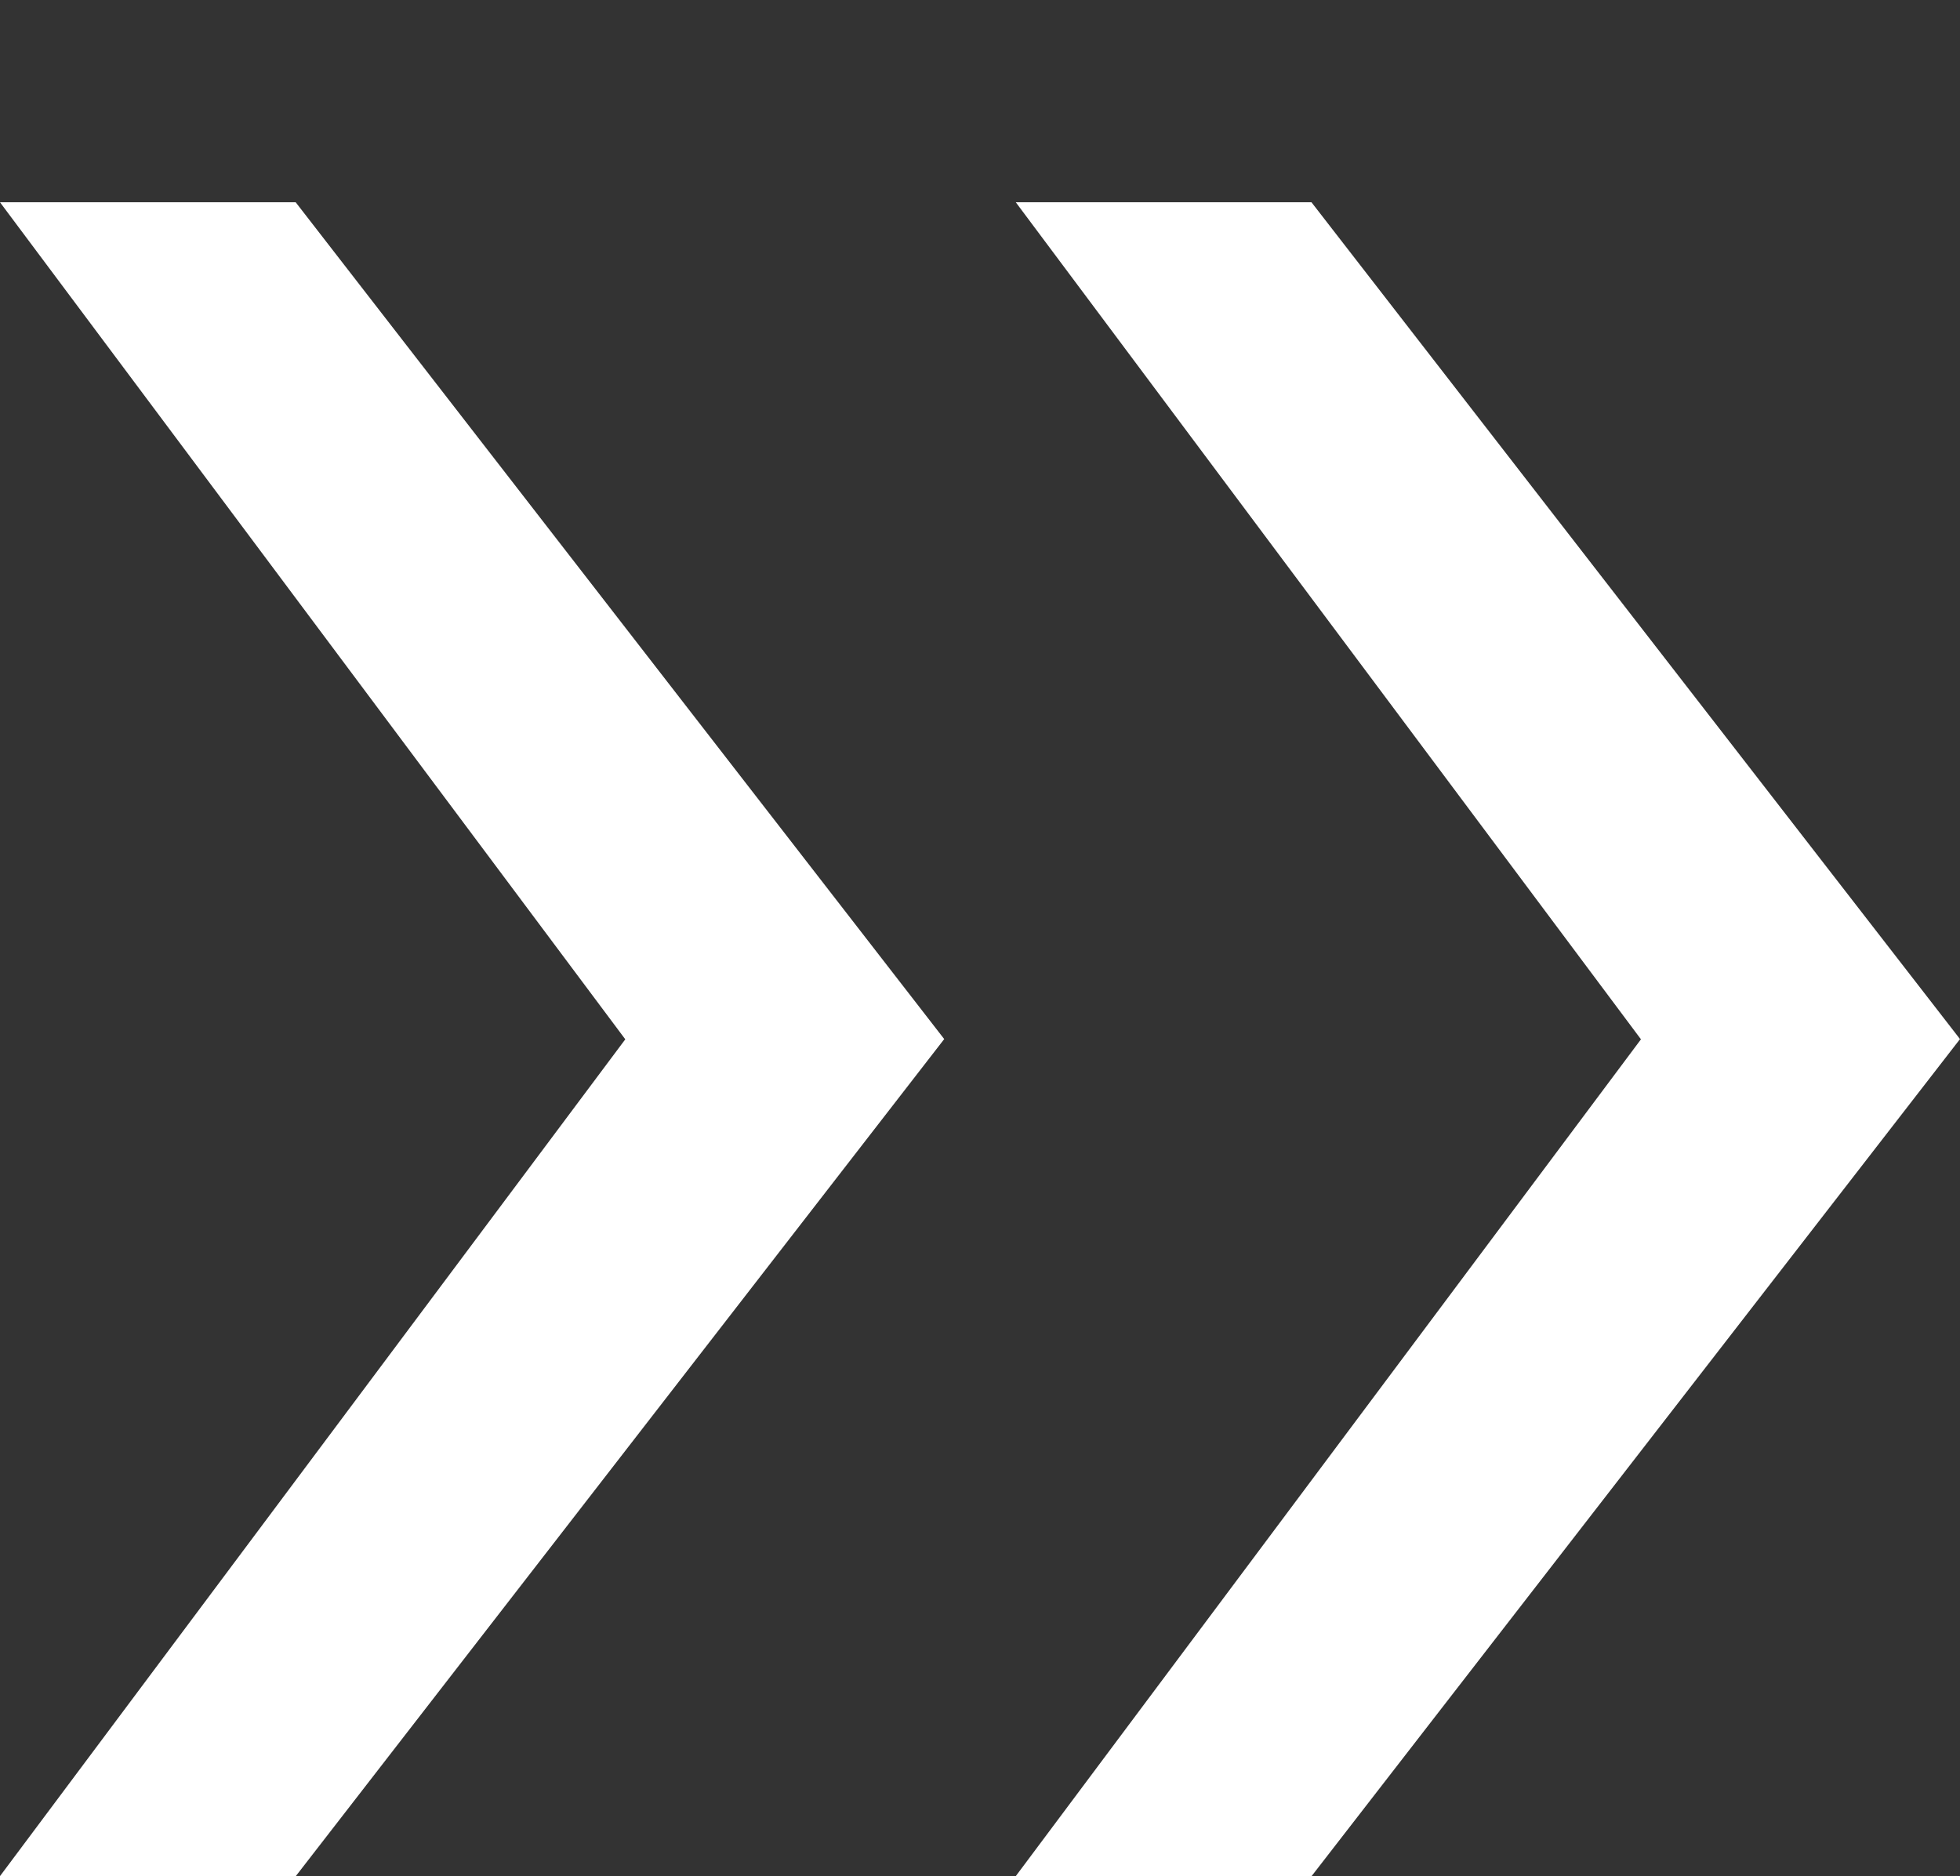
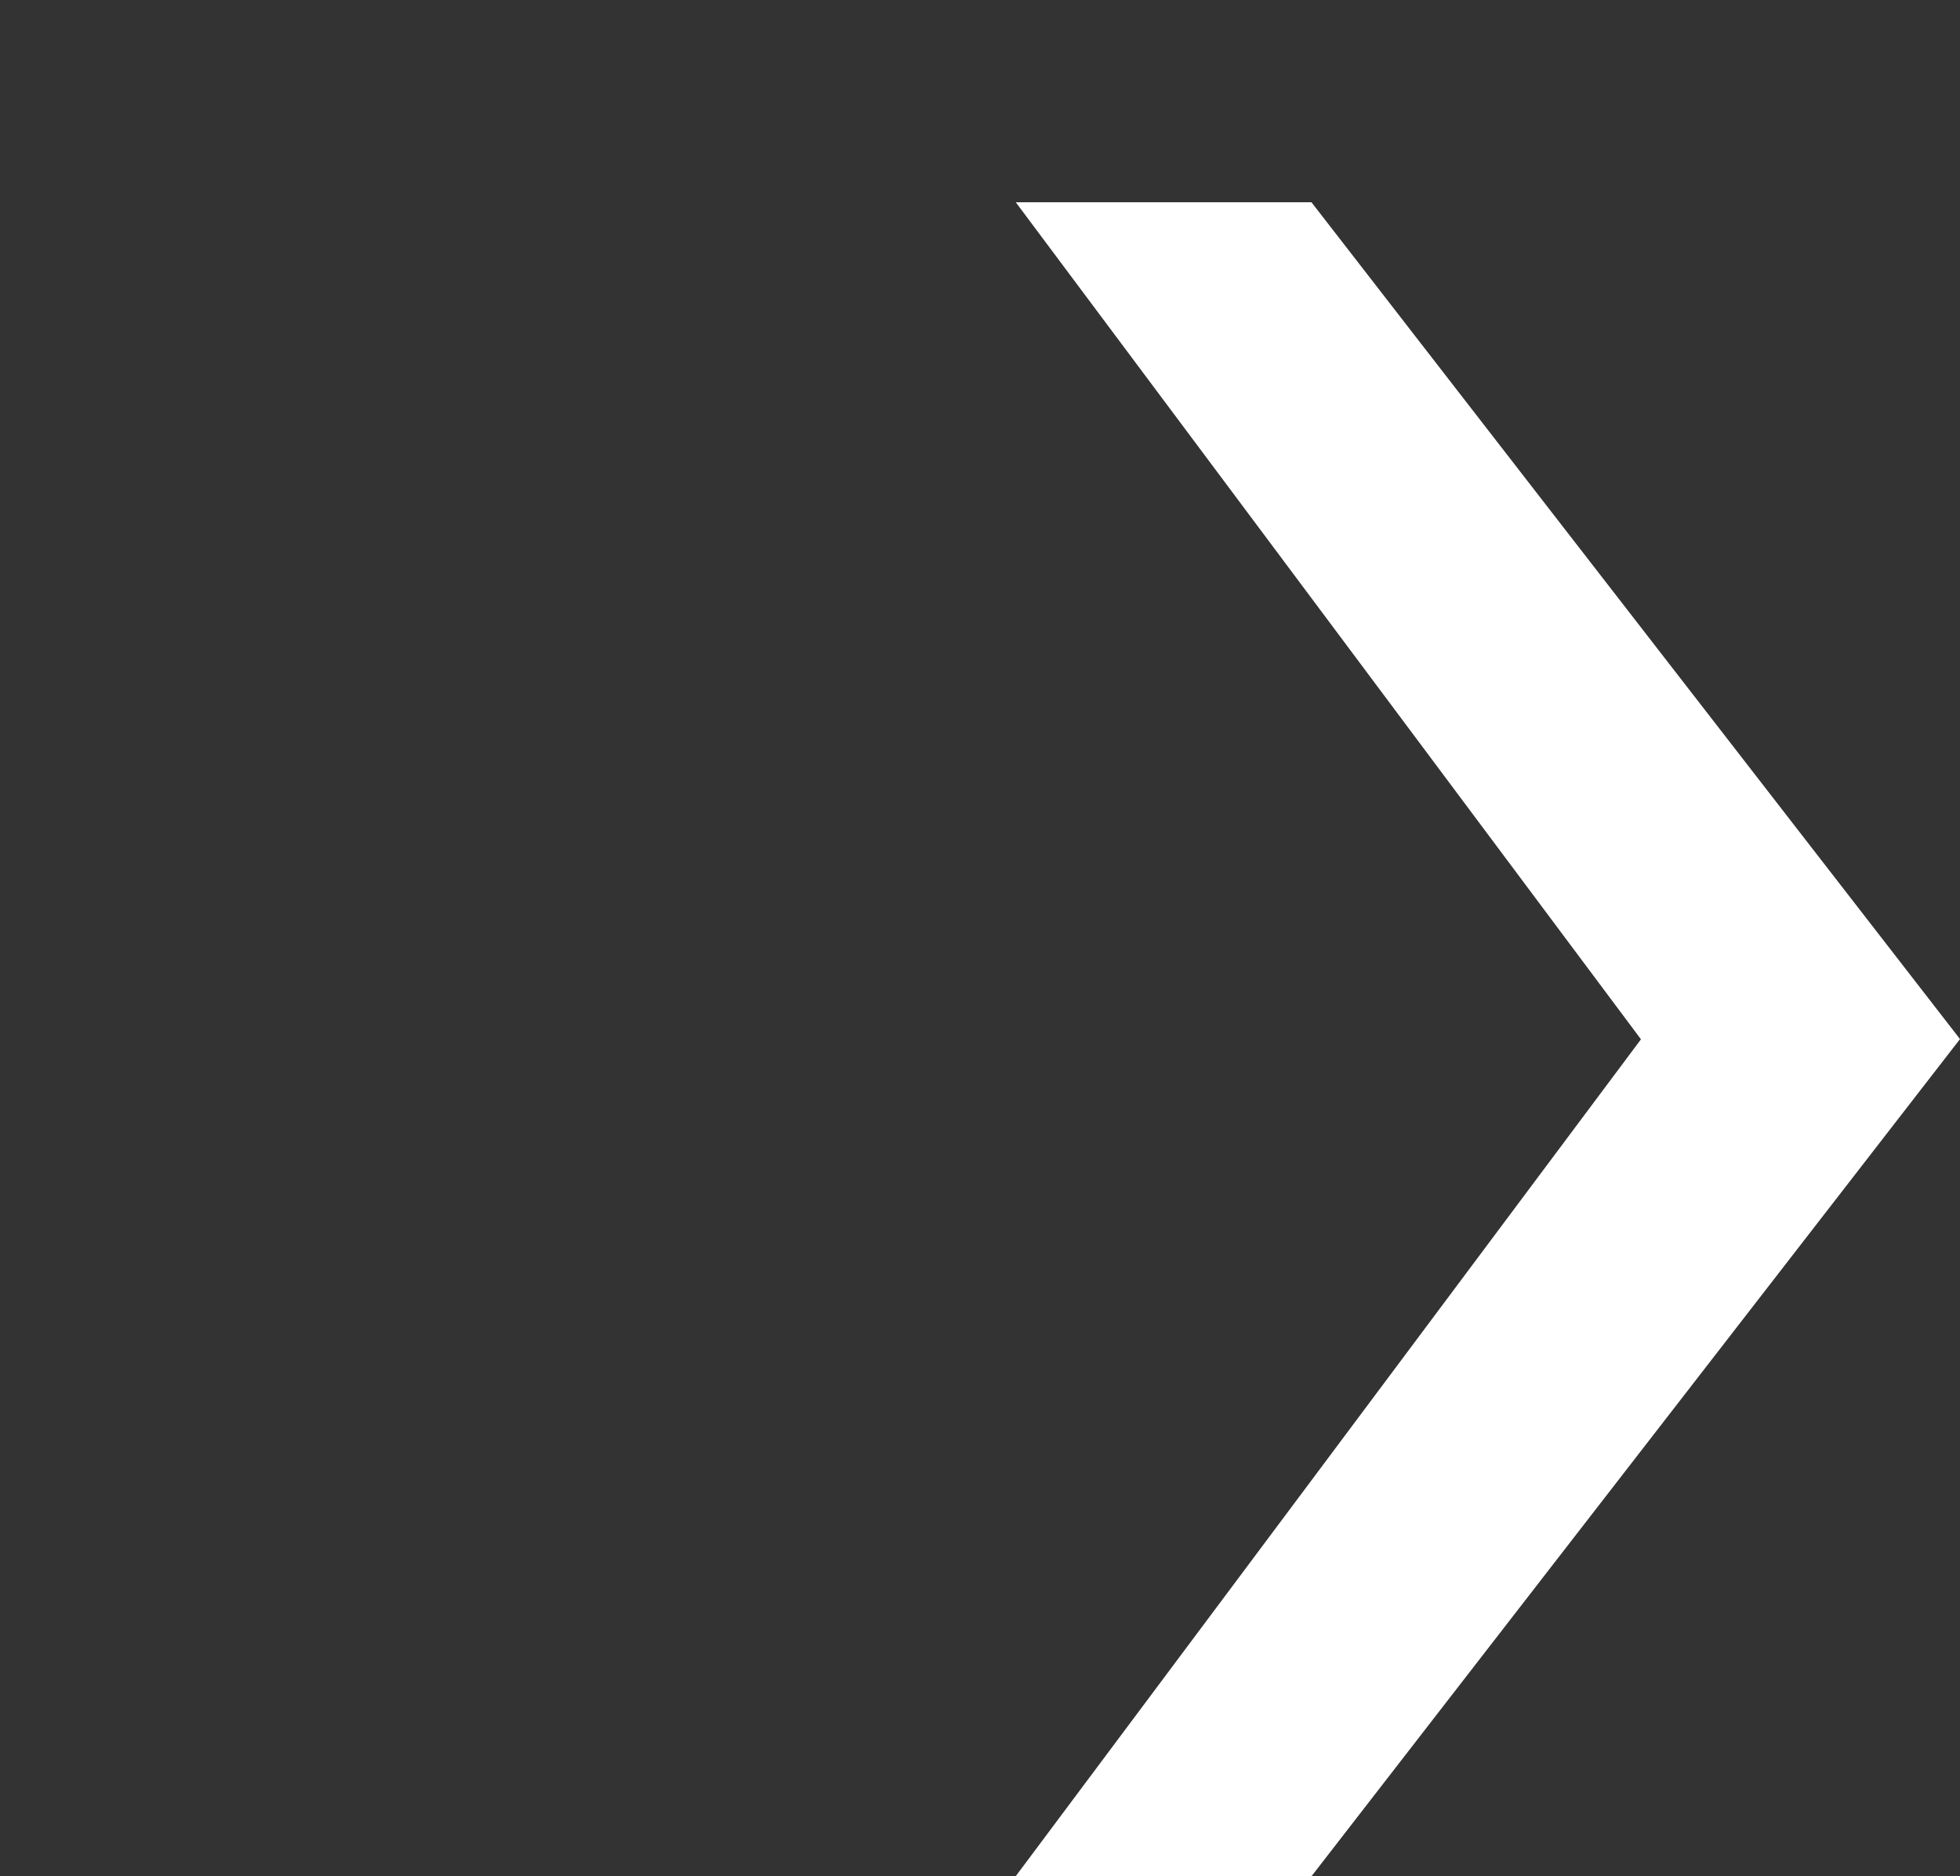
<svg xmlns="http://www.w3.org/2000/svg" version="1.1" id="Layer_1" x="0px" y="0px" width="16.704px" height="15.99px" viewBox="0 0 16.704 15.99" enable-background="new 0 0 16.704 15.99" xml:space="preserve">
  <rect x="0" y="0" width="16.704" height="15.99" fill="#333333" stroke="none" />
-   <path fill="#FFFFFF" d="M5.329,8.858L0,1.724h2.52l5.527,7.132L2.521,15.99H0L5.329,8.858z" />
-   <path fill="#FFFFFF" d="M13.985,8.858L8.657,1.724h2.52l5.527,7.132l-5.526,7.134H8.657L13.985,8.858z" />
+   <path fill="#FFFFFF" d="M13.985,8.858L8.657,1.724h2.52l5.527,7.132l-5.526,7.134H8.657z" />
</svg>